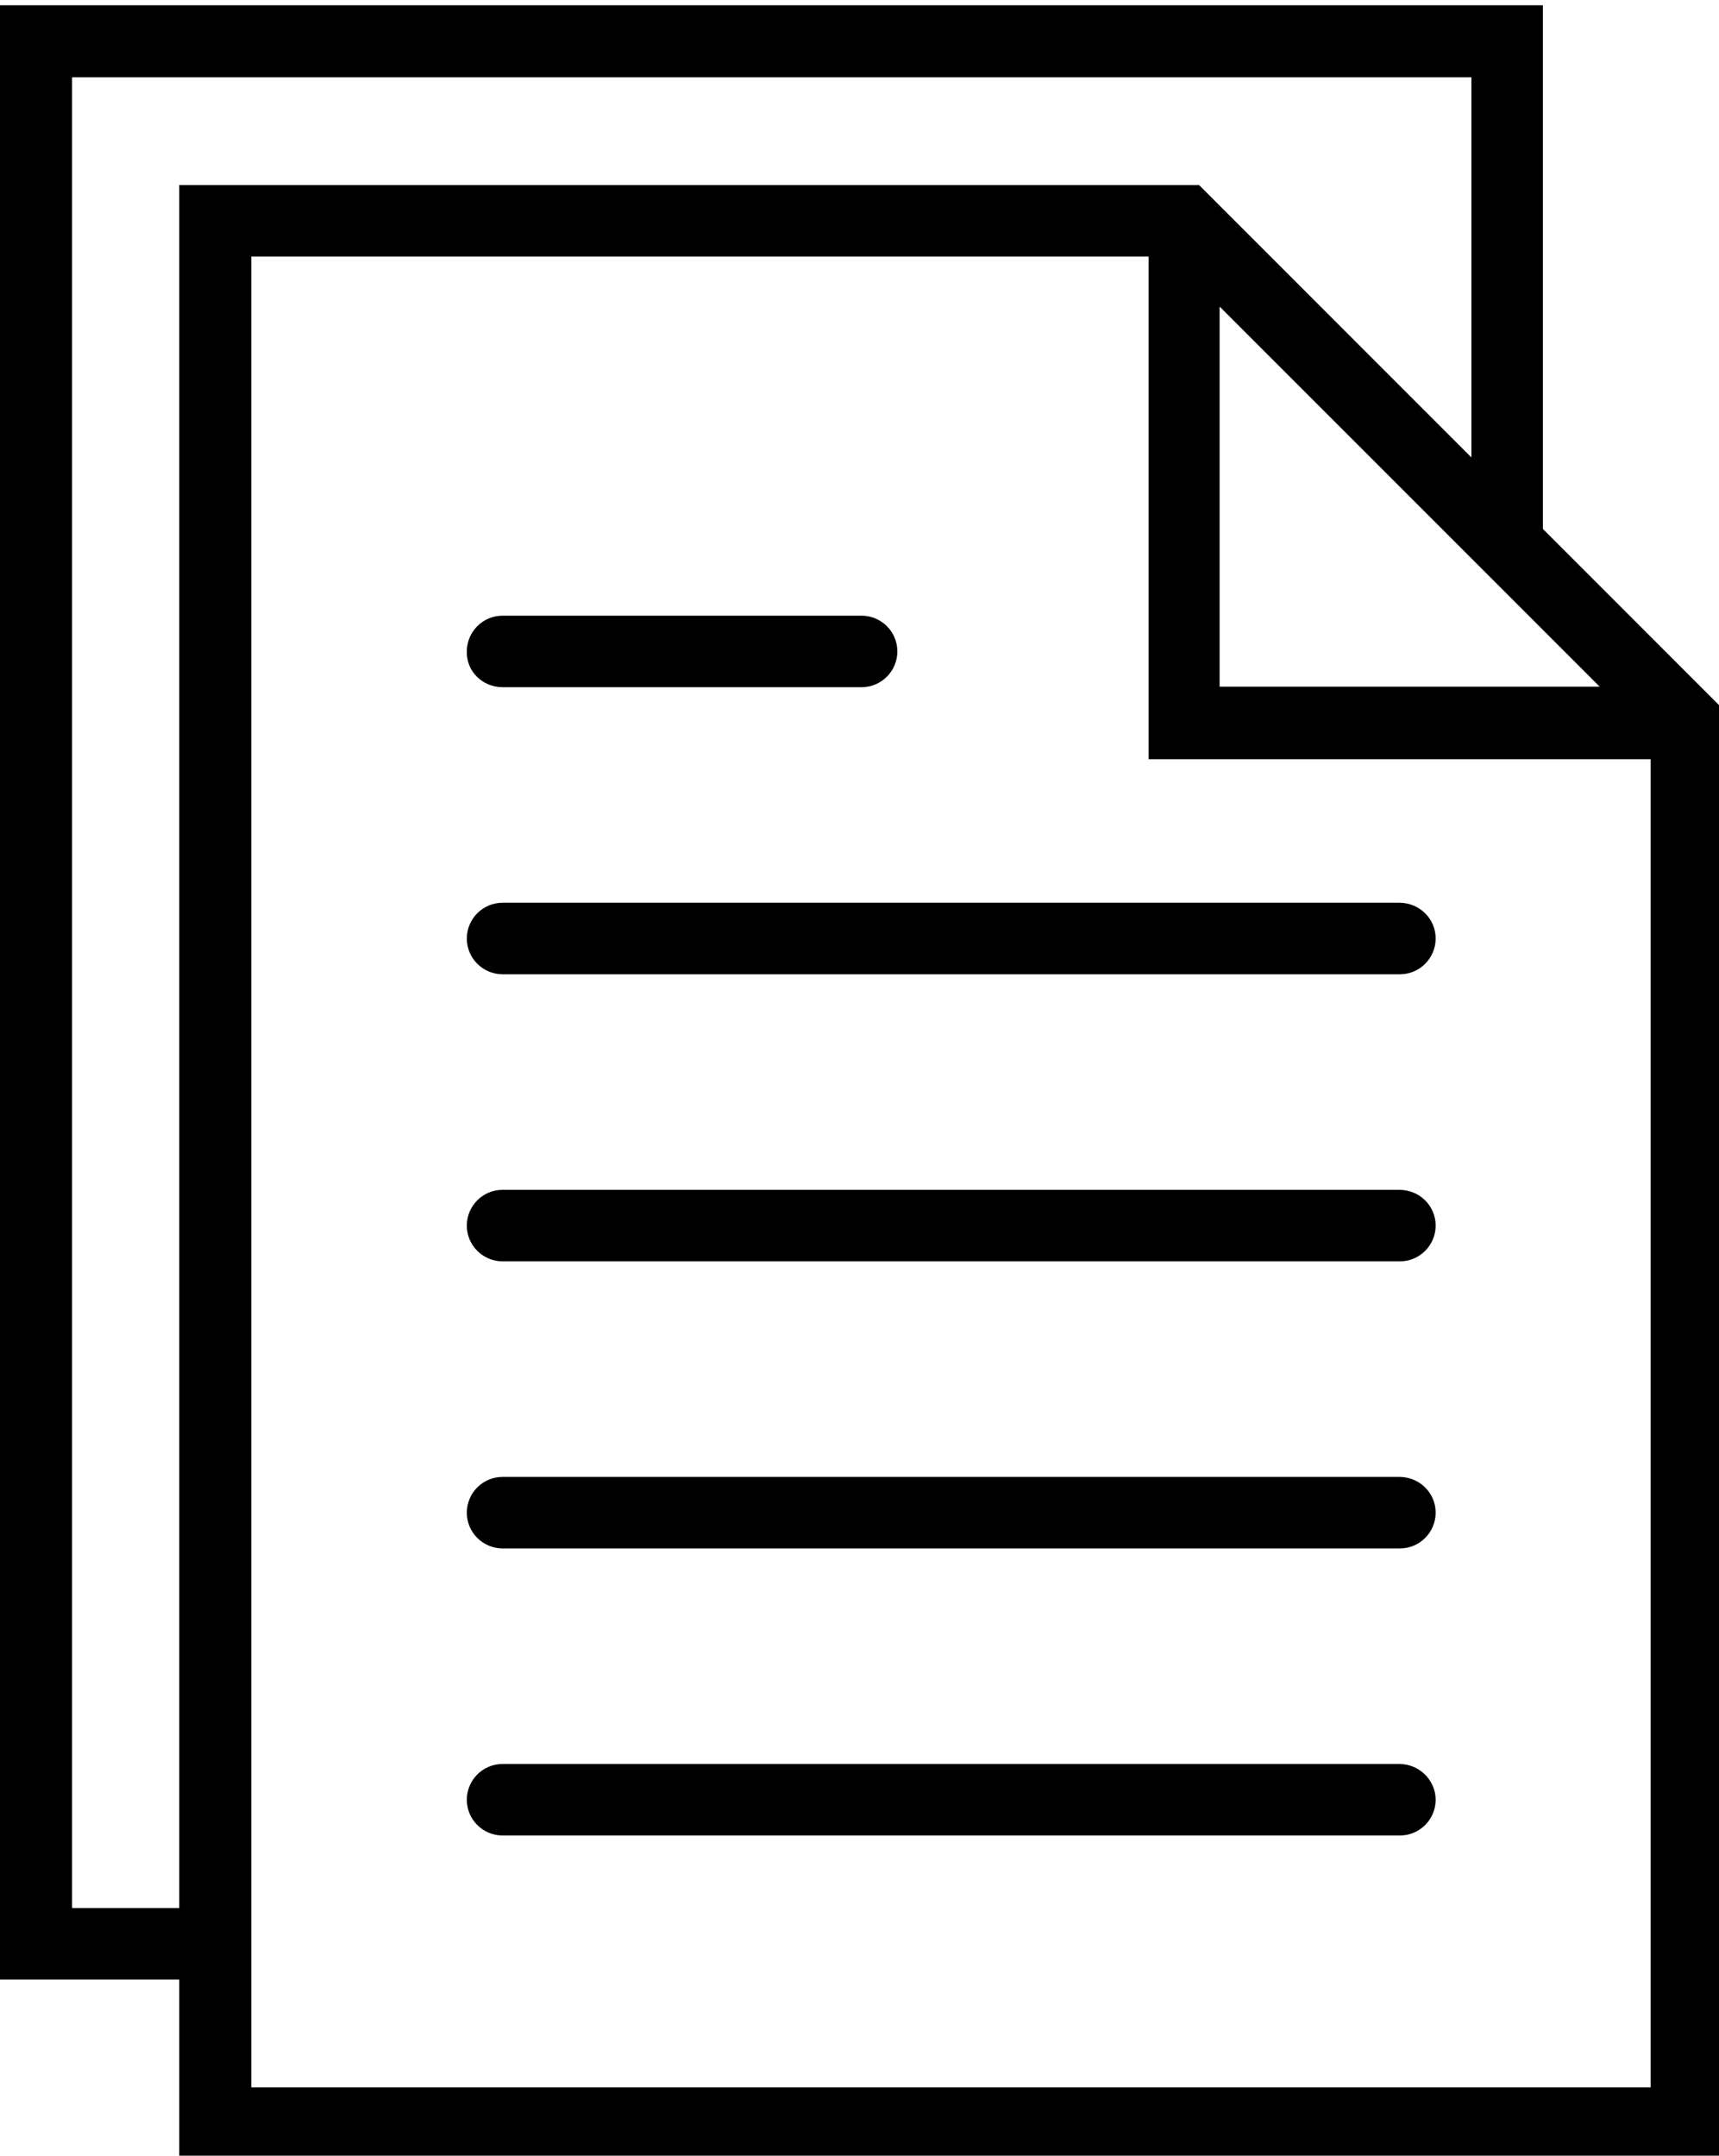
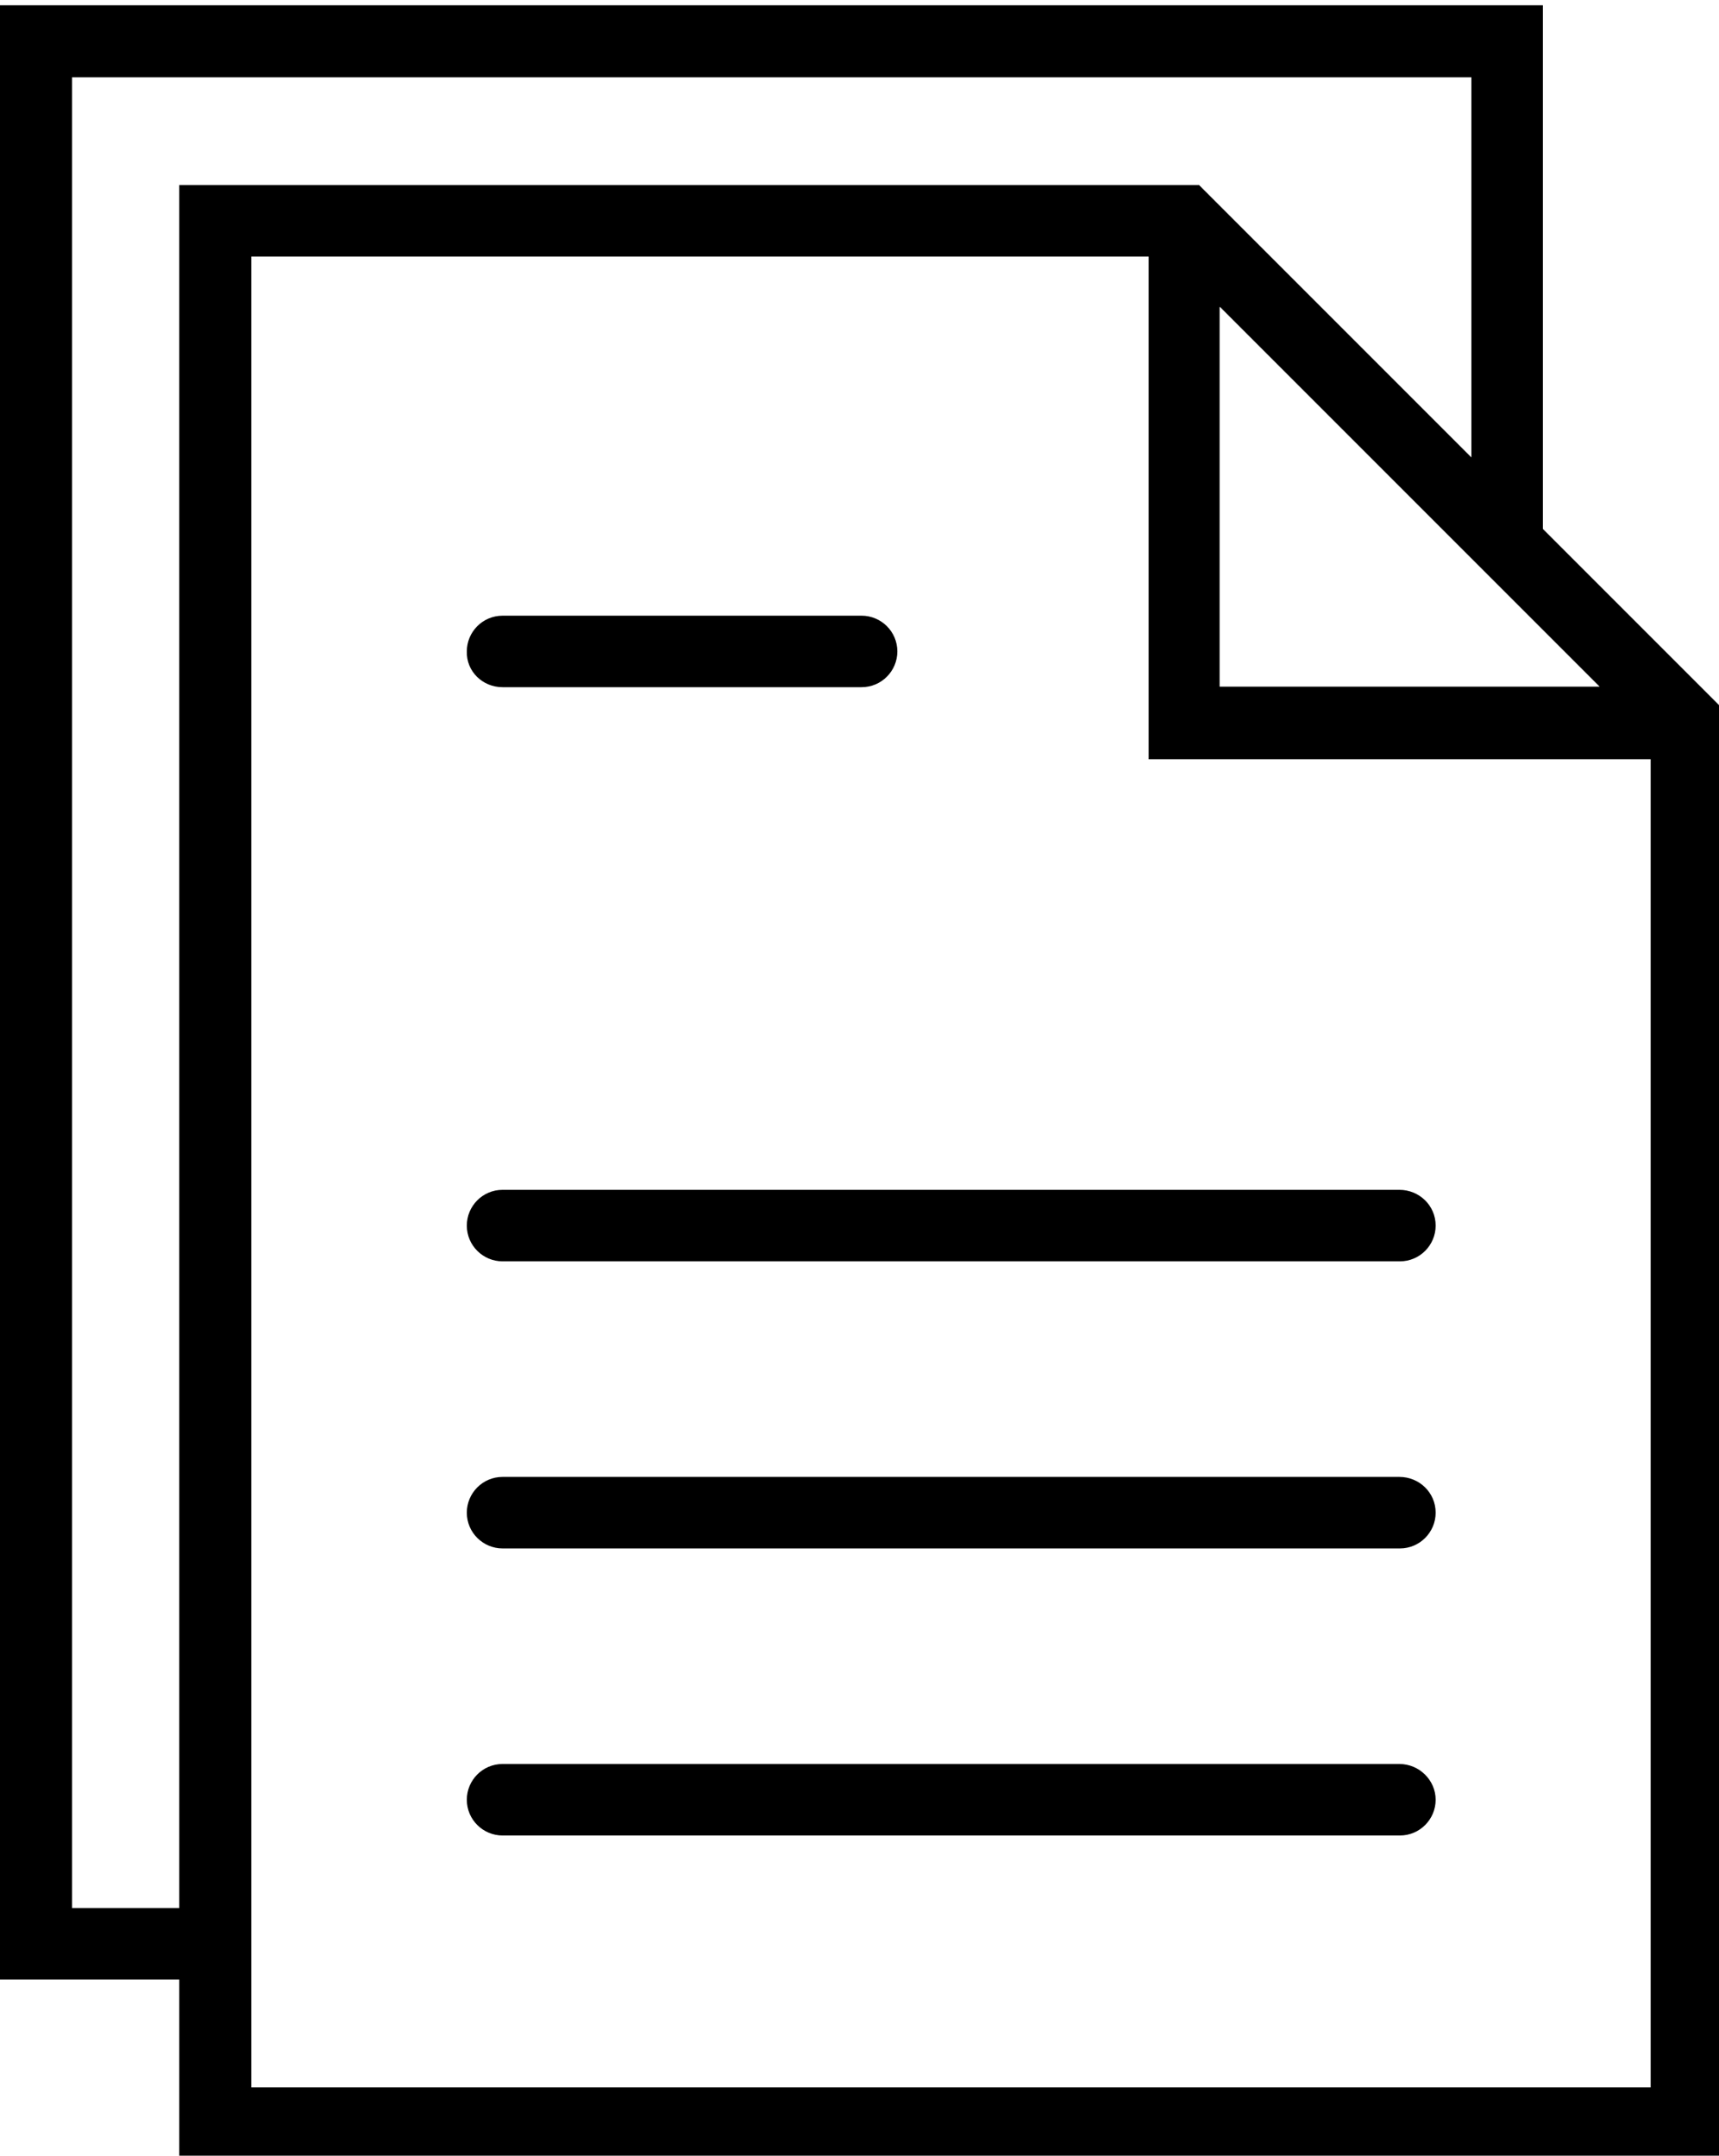
<svg xmlns="http://www.w3.org/2000/svg" version="1.1" id="Layer_1" x="0px" y="0px" viewBox="0 0 327 410" style="enable-background:new 0 0 327 410;" xml:space="preserve">
  <g>
-     <path d="M266.2,171.7H95.6c-3.8,0-6.8,3.1-6.8,6.8c0,3.8,3.1,6.8,6.8,6.8h170.7c3.8,0,6.8-3.1,6.8-6.8   C273.1,174.7,270,171.7,266.2,171.7L266.2,171.7z M266.2,171.7" />
    <path d="M95.6,130.7h68.3c3.8,0,6.8-3.1,6.8-6.8c0-3.8-3.1-6.8-6.8-6.8H95.6c-3.8,0-6.8,3.1-6.8,6.8   C88.7,127.7,91.8,130.7,95.6,130.7L95.6,130.7z M95.6,130.7" />
-     <path d="M266.2,226.3H95.6c-3.8,0-6.8,3.1-6.8,6.8c0,3.8,3.1,6.8,6.8,6.8h170.7c3.8,0,6.8-3.1,6.8-6.8   C273.1,229.3,270,226.3,266.2,226.3L266.2,226.3z M266.2,226.3" />
+     <path d="M266.2,226.3H95.6c-3.8,0-6.8,3.1-6.8,6.8c0,3.8,3.1,6.8,6.8,6.8h170.7c3.8,0,6.8-3.1,6.8-6.8   C273.1,229.3,270,226.3,266.2,226.3L266.2,226.3M266.2,226.3" />
    <path d="M266.2,280.9H95.6c-3.8,0-6.8,3.1-6.8,6.8c0,3.8,3.1,6.8,6.8,6.8h170.7c3.8,0,6.8-3.1,6.8-6.8   C273.1,283.9,270,280.9,266.2,280.9L266.2,280.9z M266.2,280.9" />
    <path d="M266.2,335.5H95.6c-3.8,0-6.8,3.1-6.8,6.8c0,3.8,3.1,6.8,6.8,6.8h170.7c3.8,0,6.8-3.1,6.8-6.8   C273.1,338.6,270,335.5,266.2,335.5L266.2,335.5z M266.2,335.5" />
    <path d="M293.5,100.6V1H0v375.5h34.1v34.1h293.5V134.7L293.5,100.6z M232.1,58.4l61.4,61.4l10.8,10.8h-72.3V58.4z M13.7,362.8V14.7   h266.2v72.3l-51.8-51.8h-194v327.7H13.7z M47.8,396.9V48.8h170.7v95.6H314v252.6H47.8z M47.8,396.9" />
  </g>
</svg>